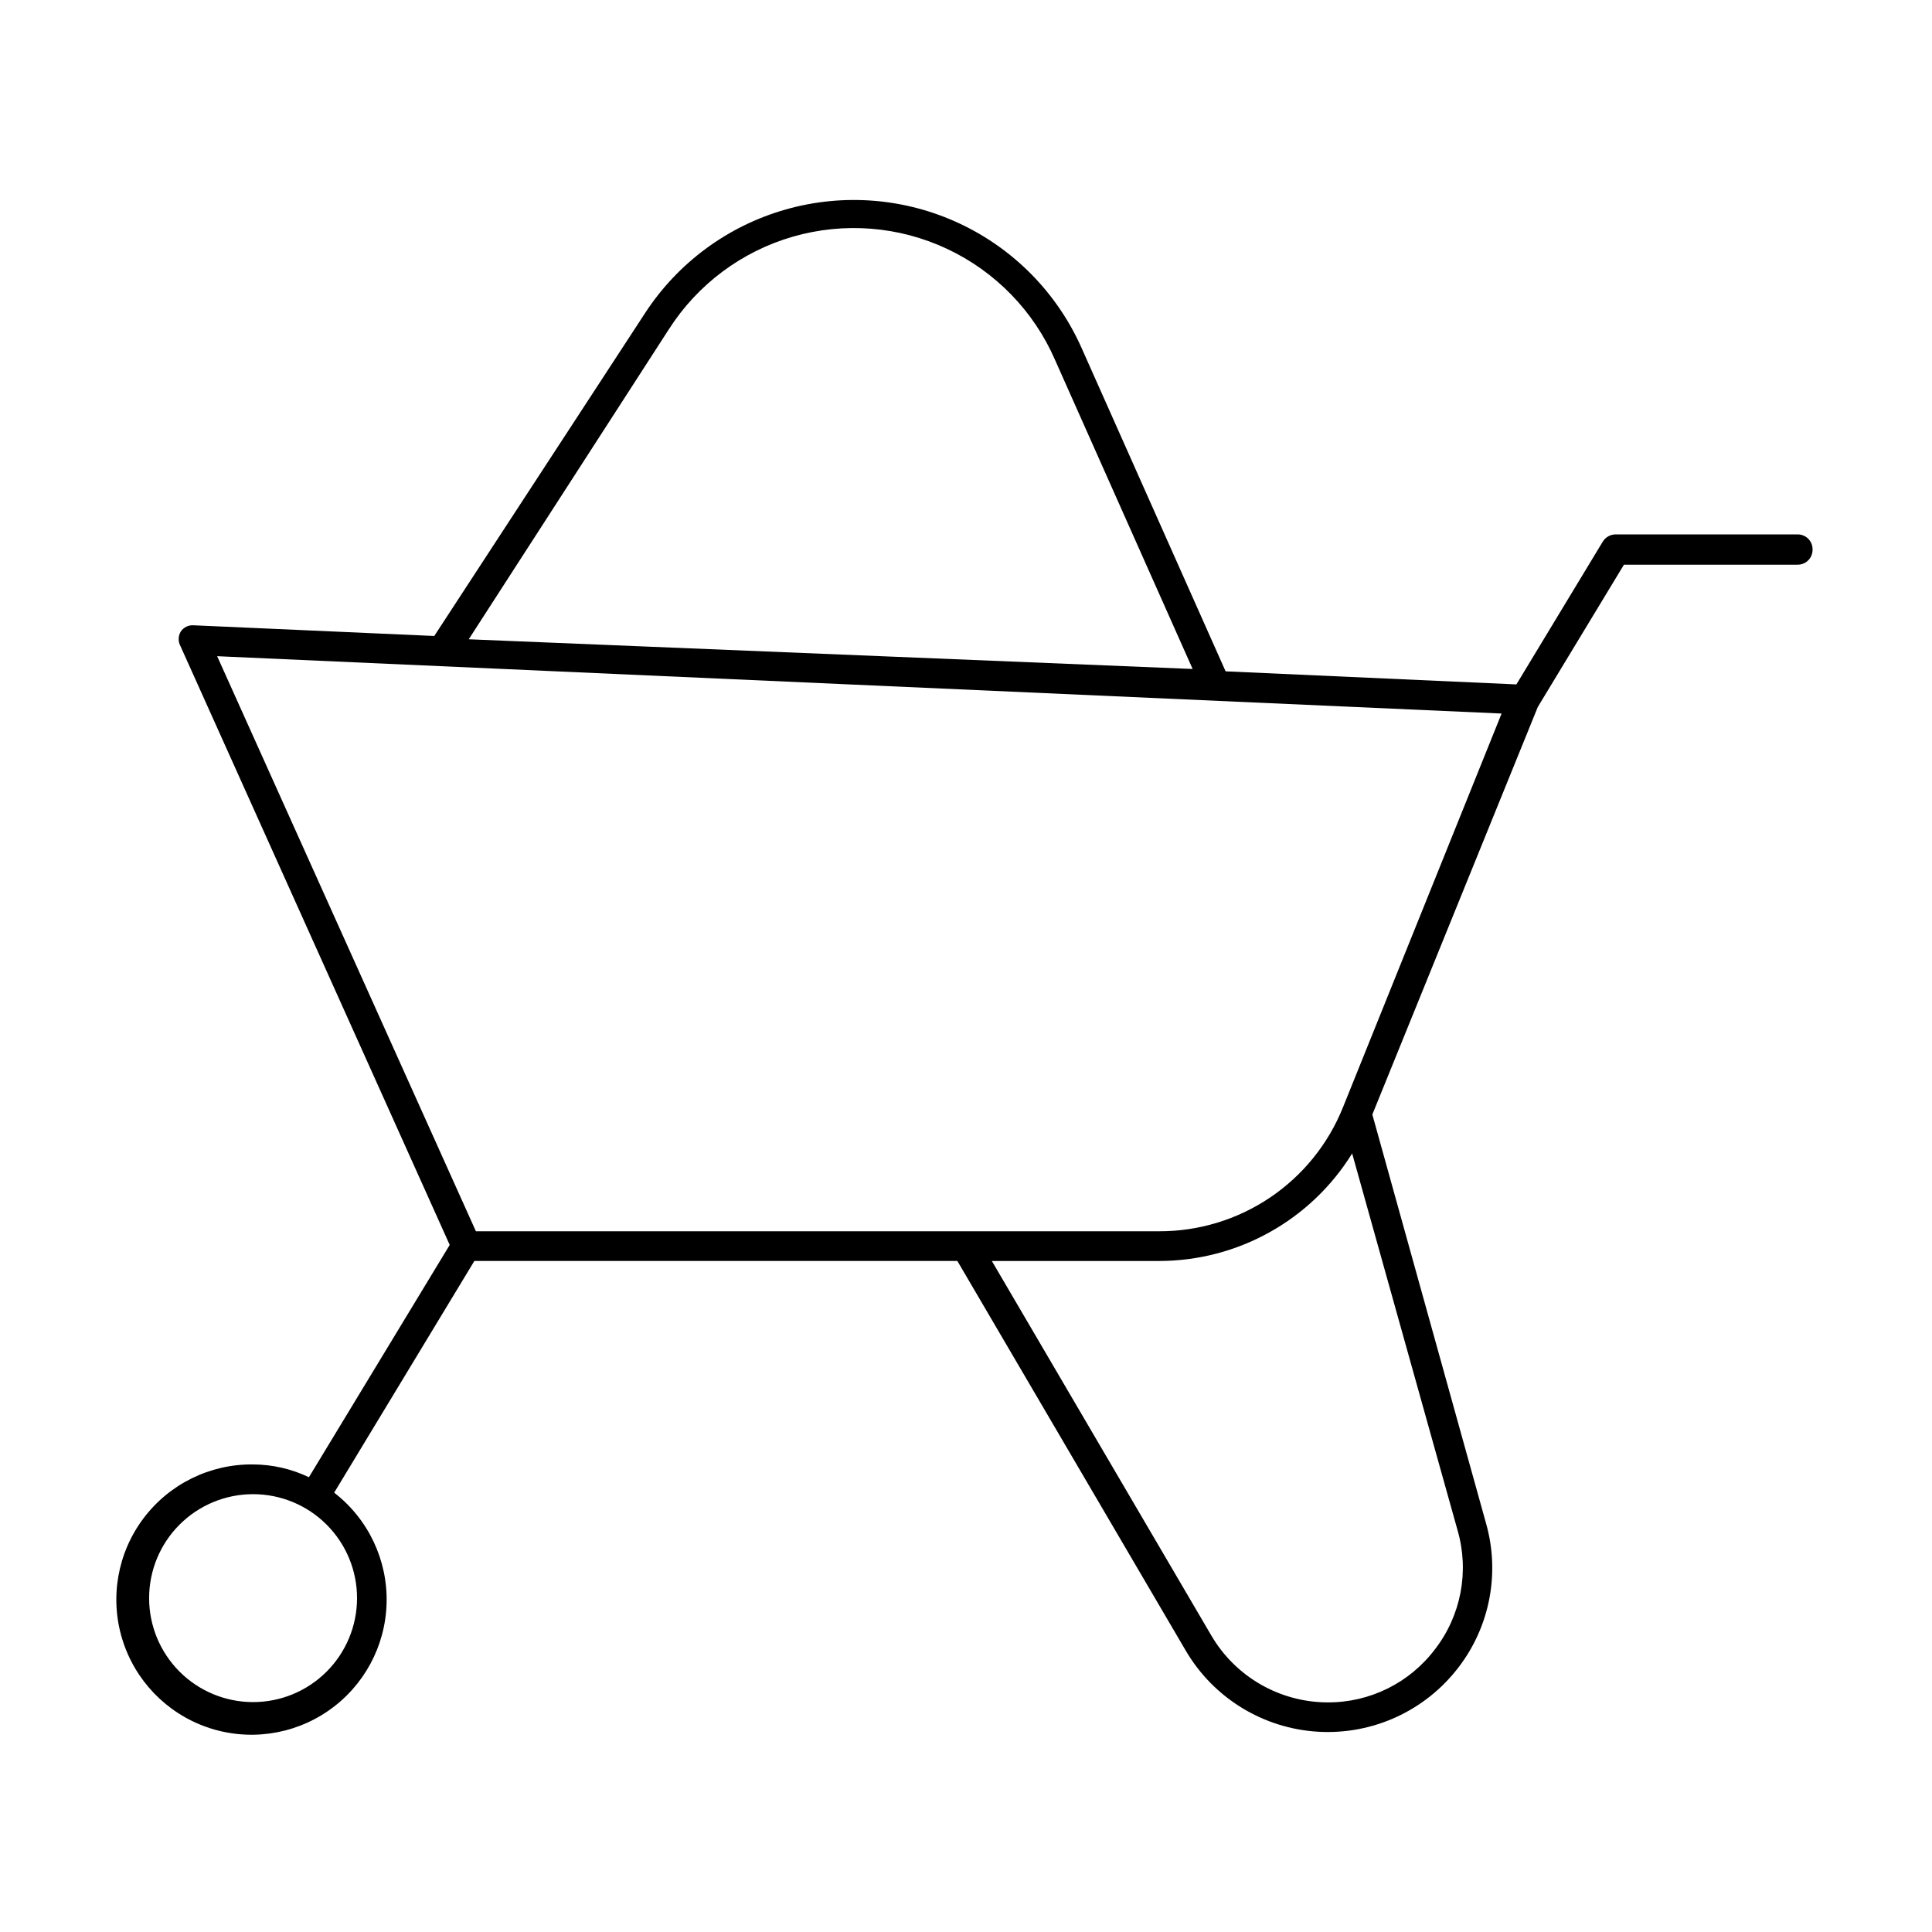
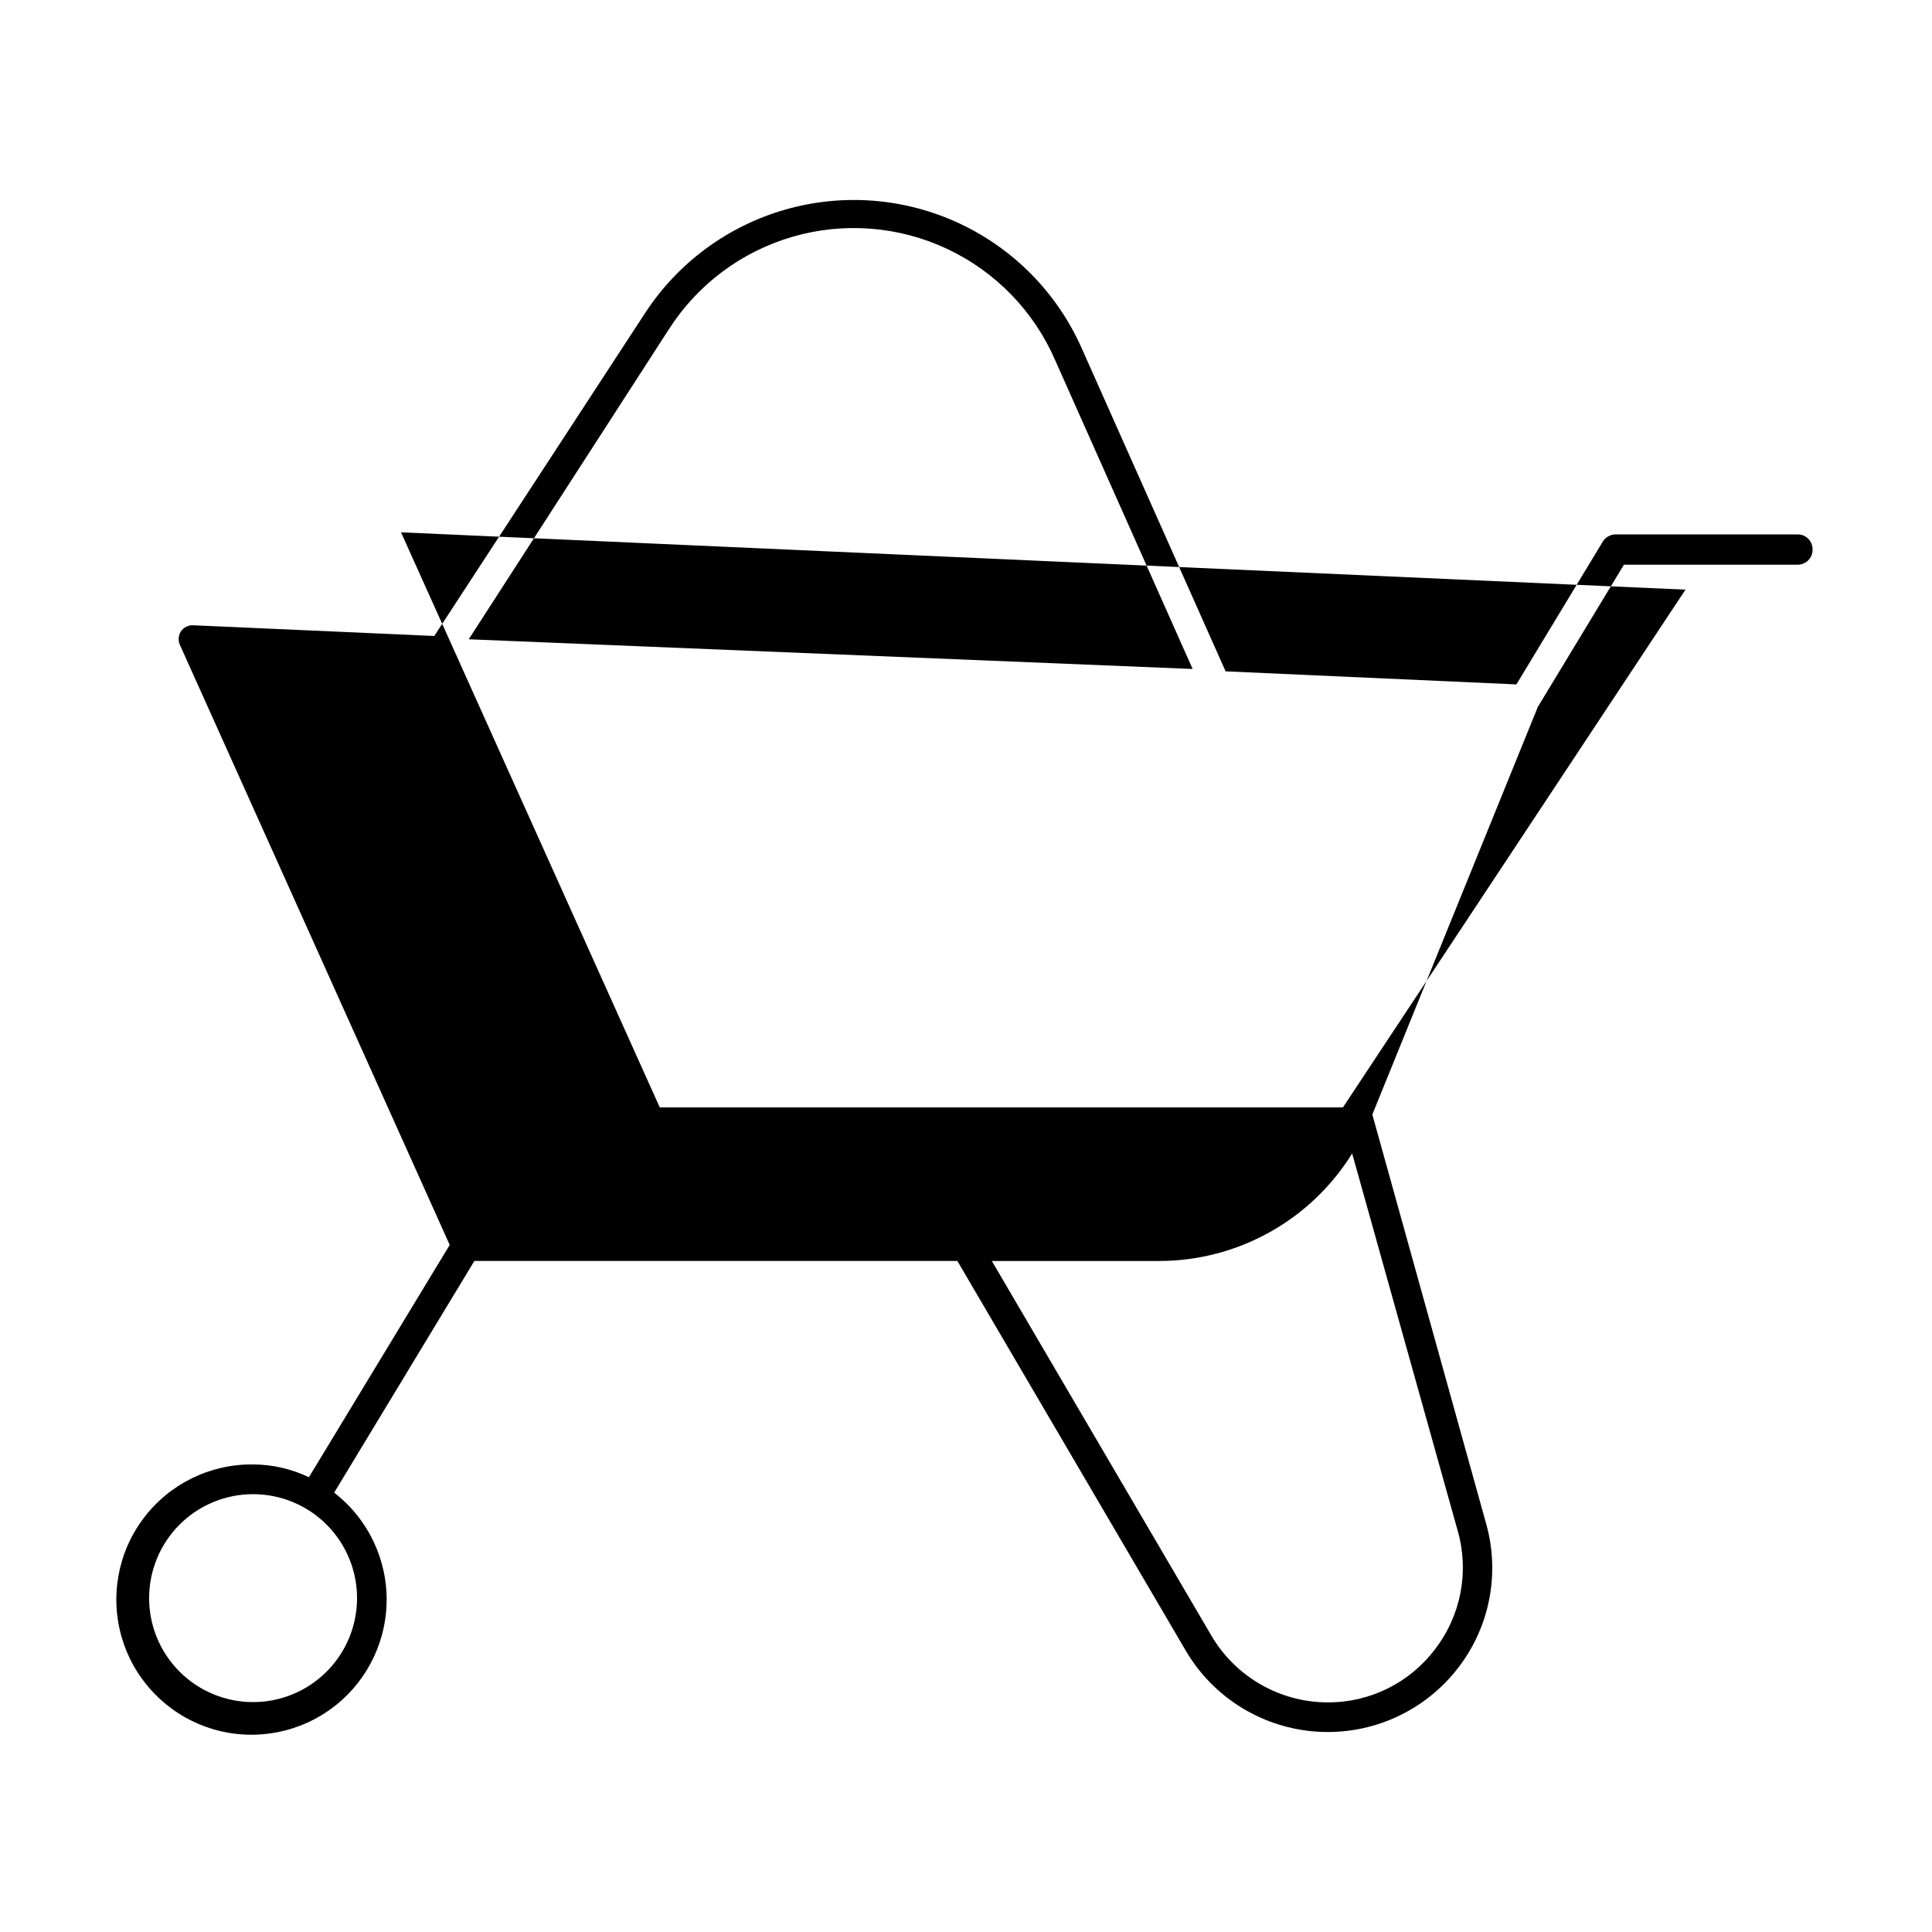
<svg xmlns="http://www.w3.org/2000/svg" fill="#000000" width="800px" height="800px" version="1.1" viewBox="144 144 512 512">
-   <path d="m620.41 285.62h-48.254c-1.379 0.008-2.656 0.723-3.387 1.891l-22.906 37.863-77.066-3.465-38.18-85.723c-6.461-14.52-17.941-26.219-32.332-32.957-14.391-6.738-30.727-8.062-46.012-3.731-15.289 4.332-28.504 14.031-37.219 27.316l-55.969 85.727-63.766-2.832c-1.383-0.105-2.715 0.562-3.461 1.73-0.676 1.199-0.676 2.66 0 3.859l71.32 158.62-37.312 61.559c-4.625-2.211-9.68-3.367-14.801-3.387-11.426-0.133-22.23 5.195-29.082 14.34-6.852 9.145-8.93 21.012-5.59 31.941 3.34 10.93 11.691 19.609 22.484 23.363 10.793 3.754 22.727 2.137 32.129-4.359 9.402-6.496 15.141-17.086 15.445-28.508 0.309-11.426-4.856-22.309-13.895-29.297l37.156-61.402h128l60.535 103.28c7.359 12.551 20.492 20.605 35.02 21.477 14.523 0.867 28.523-5.562 37.324-17.148 8.262-10.828 10.945-24.914 7.242-38.02l-30.148-108.4 43.848-108 22.828-37.707h46.051c1.047 0 2.047-0.414 2.785-1.152 0.738-0.738 1.152-1.742 1.152-2.785 0.043-1.07-0.352-2.113-1.098-2.887-0.742-0.77-1.766-1.207-2.84-1.207zm-381.79 281.98c-0.02 7.305-2.938 14.297-8.113 19.449-5.18 5.152-12.188 8.039-19.488 8.023-7.305-0.012-14.305-2.926-19.461-8.098s-8.047-12.176-8.039-19.48c0.004-7.301 2.91-14.305 8.078-19.465 5.164-5.16 12.168-8.059 19.473-8.059 7.32 0 14.34 2.91 19.512 8.098 5.168 5.184 8.062 12.211 8.039 19.531zm82.656-336.37c7.621-11.895 19.309-20.613 32.883-24.523 13.574-3.91 28.109-2.746 40.891 3.273 12.777 6.019 22.934 16.48 28.562 29.438l36.449 81.867-191.84-7.871zm203.02 349.83c-6.723 8.914-17.254 14.133-28.418 14.09-12.699-0.016-24.438-6.754-30.859-17.711l-58.172-99.266h44.32c20.836-0.008 40.191-10.785 51.168-28.496l27.945 99.895c3.141 10.852 0.918 22.547-5.984 31.488zm-24.402-143.59c-3.906 9.719-10.637 18.043-19.324 23.895-8.688 5.852-18.93 8.965-29.402 8.934h-181.05l-68.57-152.4 340.39 15.195z" />
+   <path d="m620.41 285.62h-48.254c-1.379 0.008-2.656 0.723-3.387 1.891l-22.906 37.863-77.066-3.465-38.18-85.723c-6.461-14.52-17.941-26.219-32.332-32.957-14.391-6.738-30.727-8.062-46.012-3.731-15.289 4.332-28.504 14.031-37.219 27.316l-55.969 85.727-63.766-2.832c-1.383-0.105-2.715 0.562-3.461 1.73-0.676 1.199-0.676 2.66 0 3.859l71.32 158.62-37.312 61.559c-4.625-2.211-9.68-3.367-14.801-3.387-11.426-0.133-22.23 5.195-29.082 14.34-6.852 9.145-8.93 21.012-5.59 31.941 3.34 10.93 11.691 19.609 22.484 23.363 10.793 3.754 22.727 2.137 32.129-4.359 9.402-6.496 15.141-17.086 15.445-28.508 0.309-11.426-4.856-22.309-13.895-29.297l37.156-61.402h128l60.535 103.28c7.359 12.551 20.492 20.605 35.02 21.477 14.523 0.867 28.523-5.562 37.324-17.148 8.262-10.828 10.945-24.914 7.242-38.02l-30.148-108.4 43.848-108 22.828-37.707h46.051c1.047 0 2.047-0.414 2.785-1.152 0.738-0.738 1.152-1.742 1.152-2.785 0.043-1.07-0.352-2.113-1.098-2.887-0.742-0.77-1.766-1.207-2.84-1.207zm-381.79 281.98c-0.02 7.305-2.938 14.297-8.113 19.449-5.18 5.152-12.188 8.039-19.488 8.023-7.305-0.012-14.305-2.926-19.461-8.098s-8.047-12.176-8.039-19.48c0.004-7.301 2.91-14.305 8.078-19.465 5.164-5.16 12.168-8.059 19.473-8.059 7.32 0 14.34 2.91 19.512 8.098 5.168 5.184 8.062 12.211 8.039 19.531zm82.656-336.37c7.621-11.895 19.309-20.613 32.883-24.523 13.574-3.91 28.109-2.746 40.891 3.273 12.777 6.019 22.934 16.48 28.562 29.438l36.449 81.867-191.84-7.871zm203.02 349.83c-6.723 8.914-17.254 14.133-28.418 14.09-12.699-0.016-24.438-6.754-30.859-17.711l-58.172-99.266h44.32c20.836-0.008 40.191-10.785 51.168-28.496l27.945 99.895c3.141 10.852 0.918 22.547-5.984 31.488zm-24.402-143.59h-181.05l-68.57-152.4 340.39 15.195z" />
</svg>